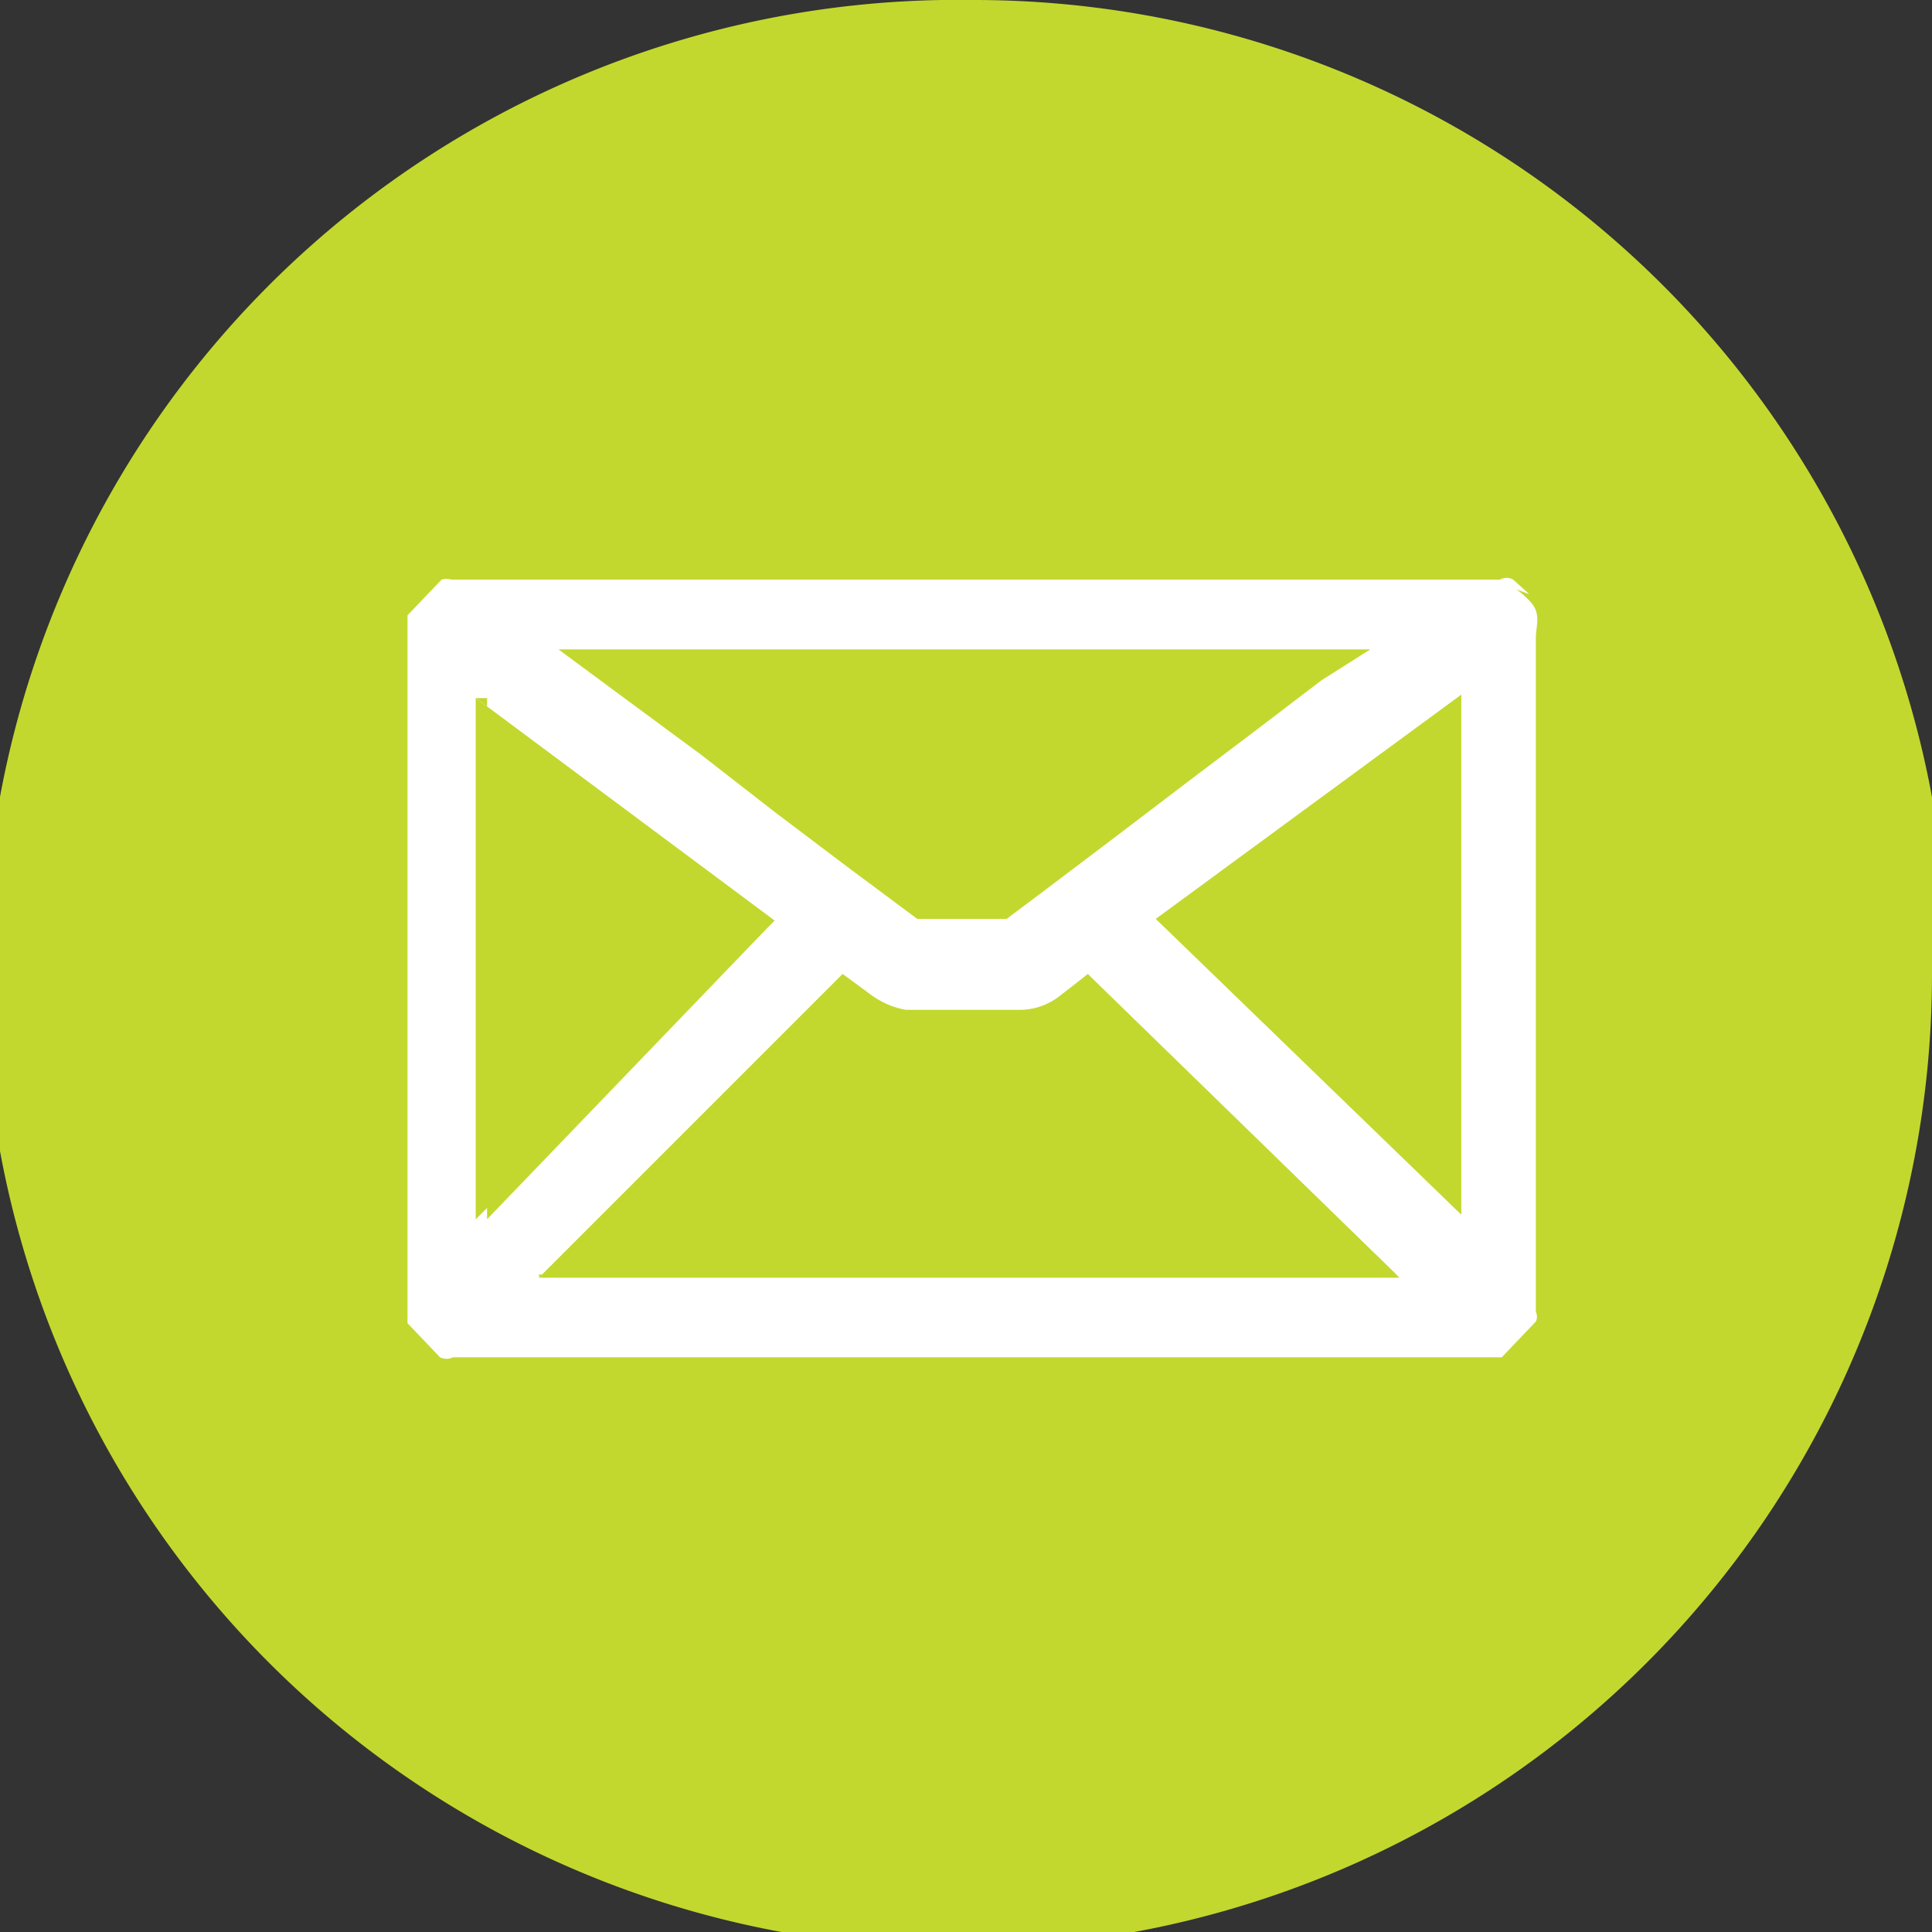
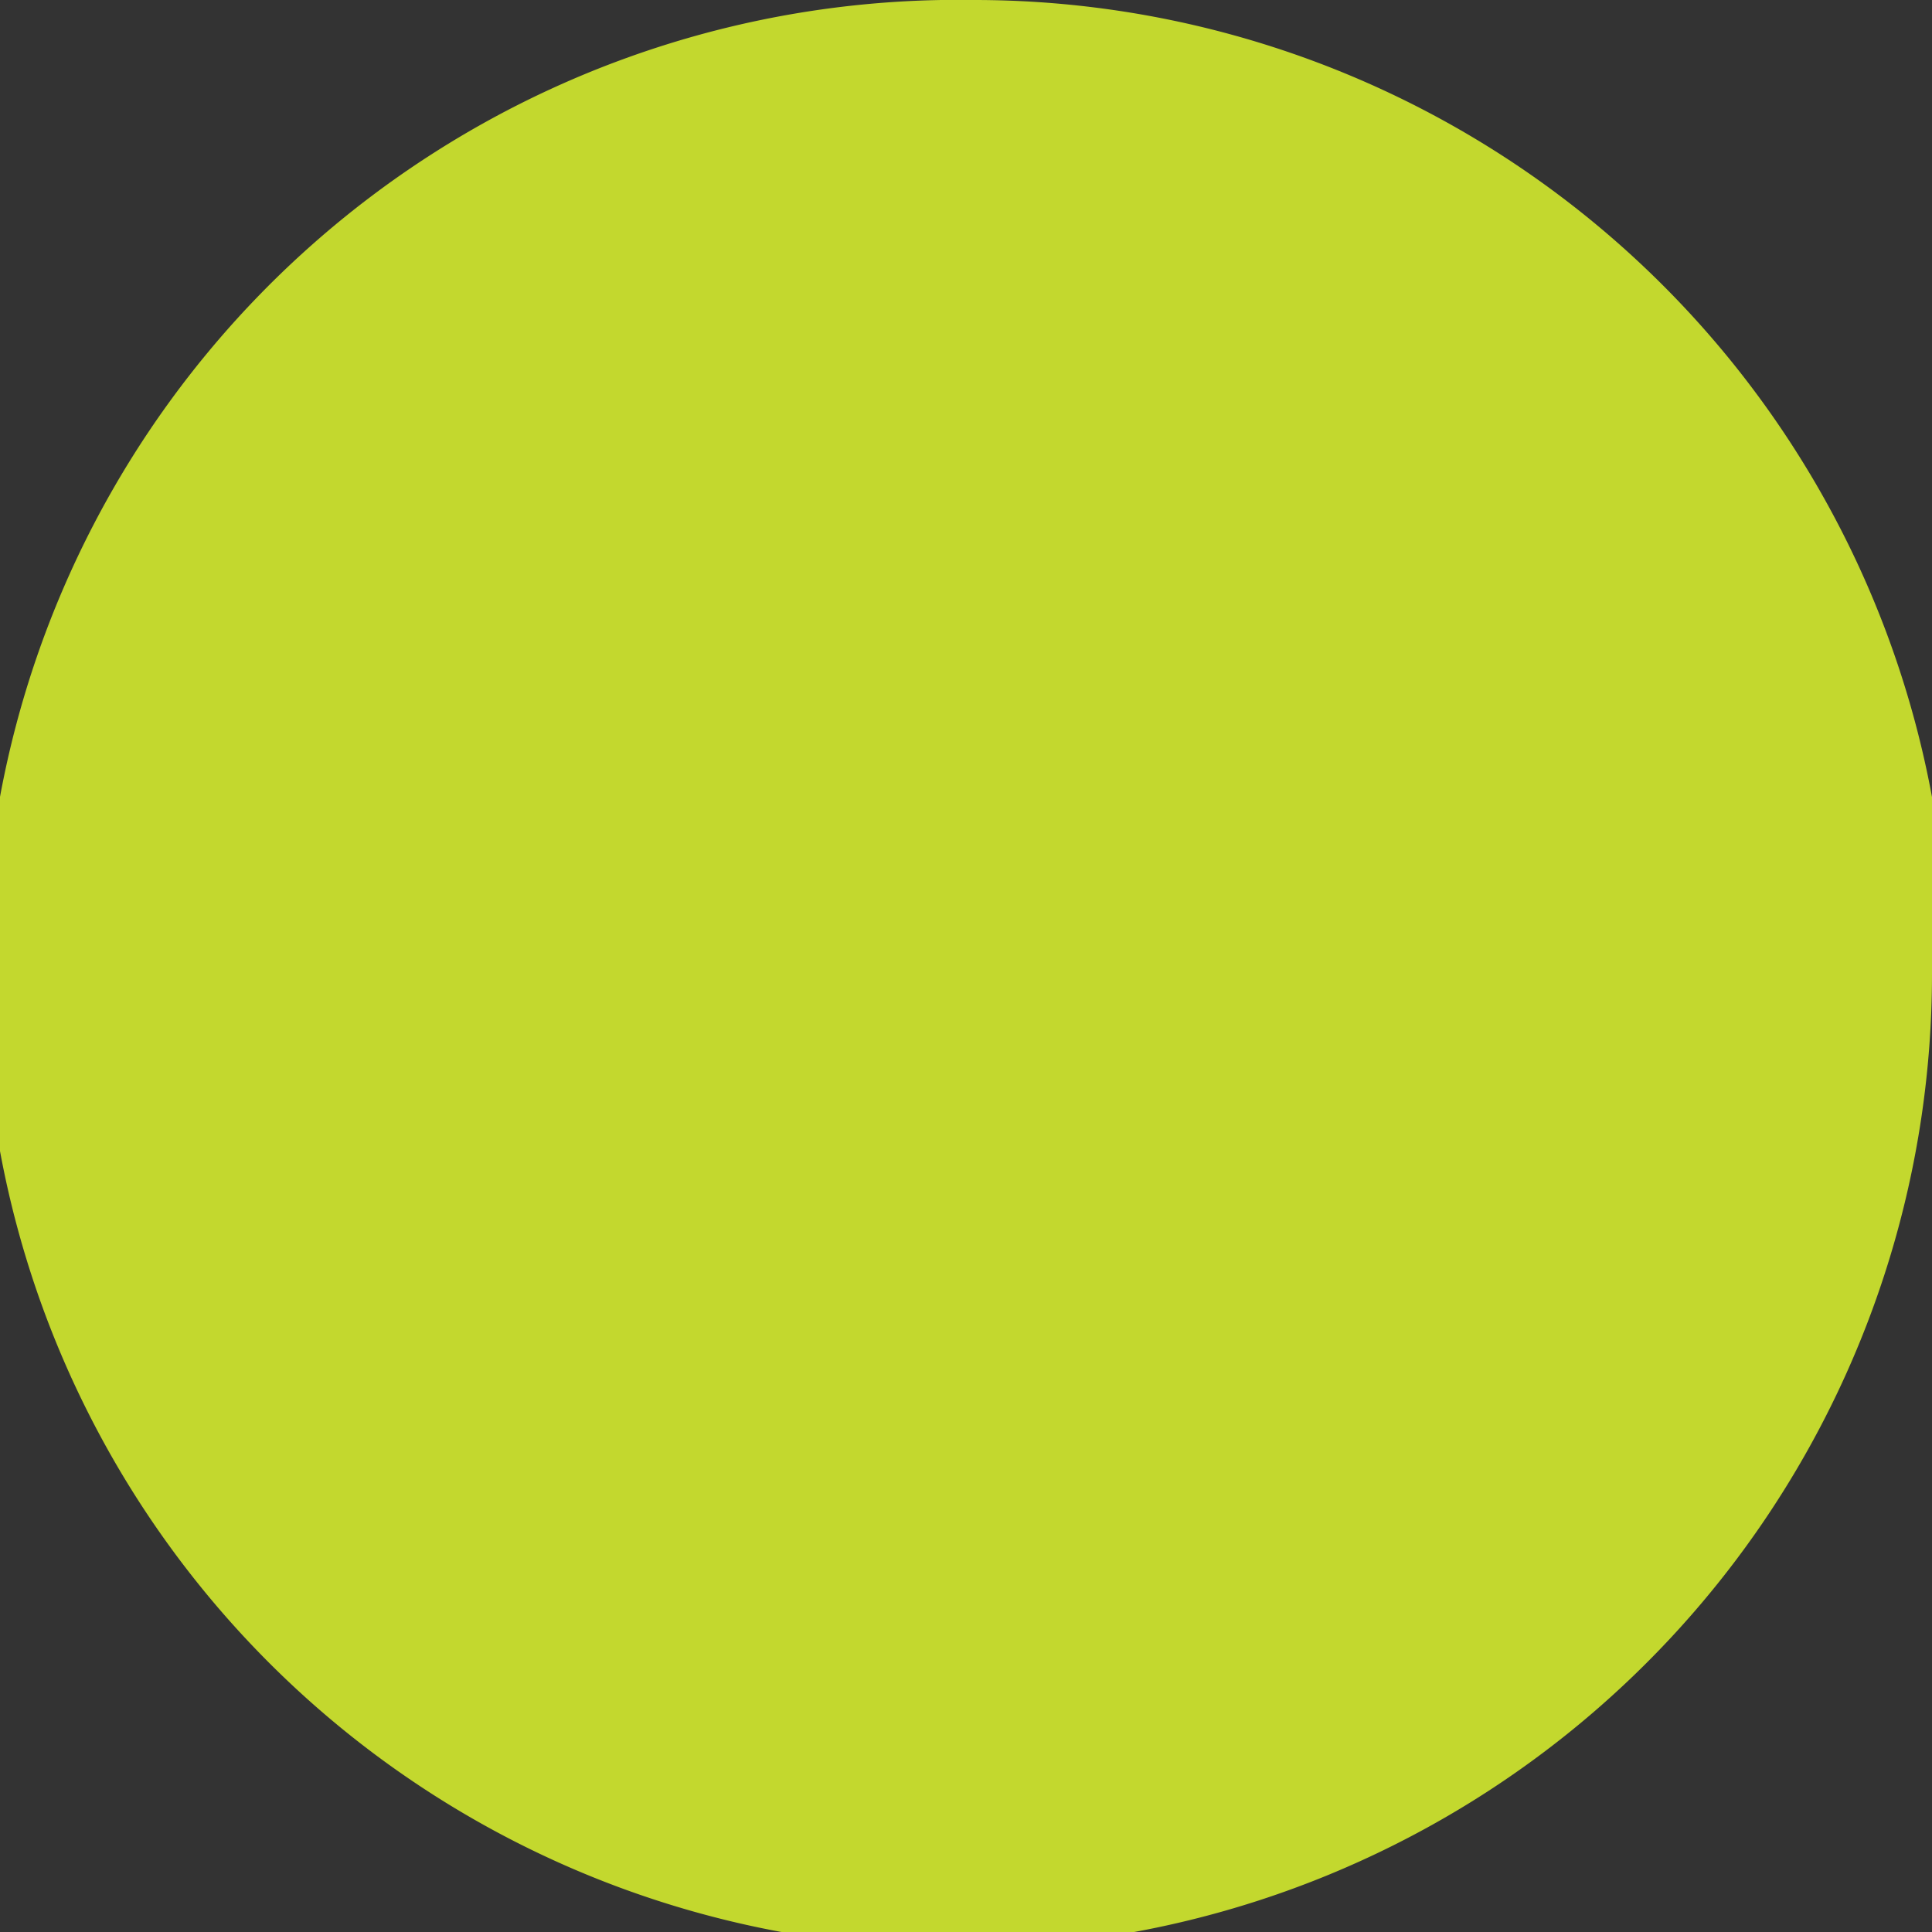
<svg xmlns="http://www.w3.org/2000/svg" viewBox="0 0 11.9 11.9">
  <rect x="0" y="0" width="11.9" height="11.9" fill="#333333" stroke="none" />
  <defs>
    <style>.cls-1{fill:#c3d82e;}.cls-2{fill:#fff;}</style>
  </defs>
  <g>
    <g id="COPY">
      <path class="cls-1" d="M11.9,6A6,6,0,1,1,6,0a6,6,0,0,1,6,6" />
-       <path class="cls-2" d="M9.34,3.63s.1.07.12.13,0,.11,0,.17c0,1.39,0,2.77,0,4.15a.07.07,0,0,1,0,.06l-.21.22,0,0h0l-6.46,0a.09.09,0,0,1-.08,0l-.2-.21a.08.08,0,0,1,0,0c0-1.44,0-2.87,0-4.31,0,0,0,0,0-.05l.21-.22a.11.11,0,0,1,.06,0h.57l5.89,0a.08.08,0,0,1,.08,0l.1.09Zm-6,4.24,5.28,0L6.7,6l-.18.15a.4.4,0,0,1-.23.08H5.58a.68.68,0,0,1-.24-.12L5.19,6,3.32,7.87M8.44,4l-5,0,0,0,.46.34.42.31L4.77,5l.45.34.43.32H6.2l0,0,.24-.18.41-.31.46-.35.41-.31.42-.32L8.44,4M2.93,4.3c0,1.07,0,2.14,0,3.21L4.77,5.67,2.93,4.3M9,7.48c0-1.06,0-2.13,0-3.2L7.12,5.66,9,7.48" />
-       <path class="cls-1" d="M3.32,7.87,5.19,6l.15.11a.53.53,0,0,0,.24.11h.71a.4.4,0,0,0,.23-.08L6.7,6,8.6,7.85l-5.28,0" />
      <path class="cls-1" d="M2.93,4.3,4.77,5.67,3,7.51c0-1.07,0-2.14,0-3.21" />
      <path class="cls-1" d="M9,7.48,7.12,5.66,9,4.28c0,1.07,0,2.14,0,3.2" />
    </g>
  </g>
</svg>